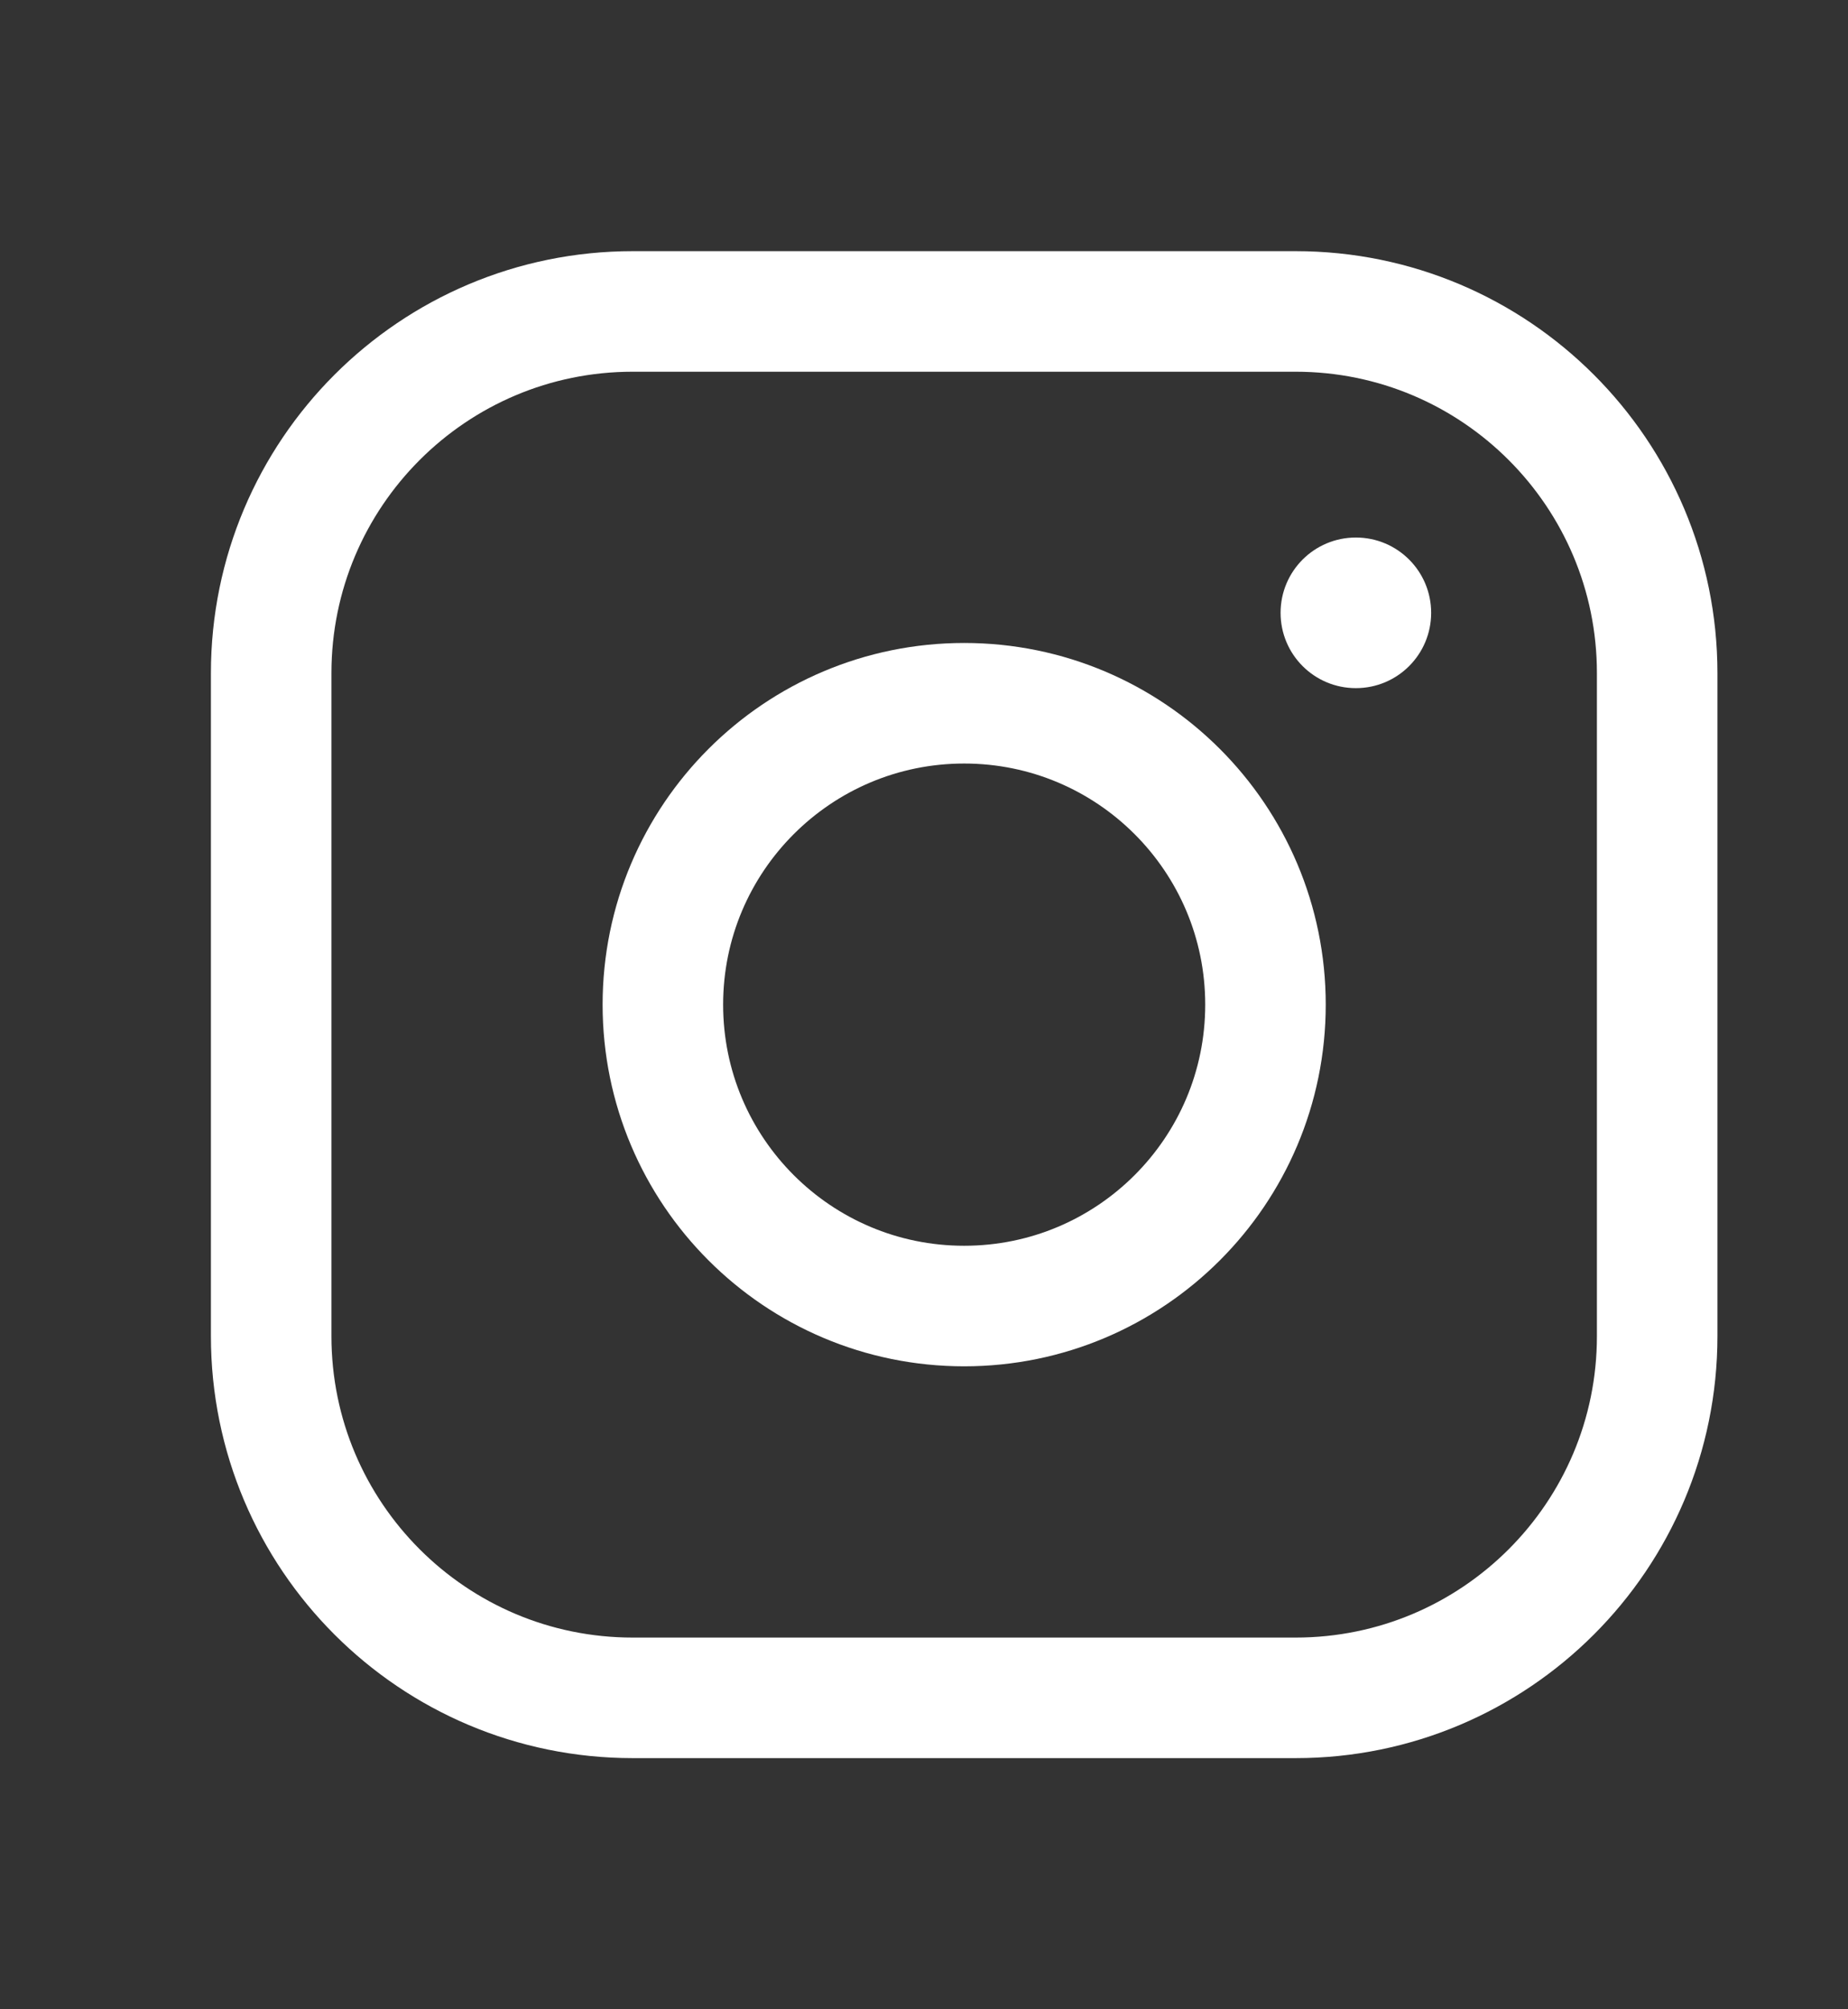
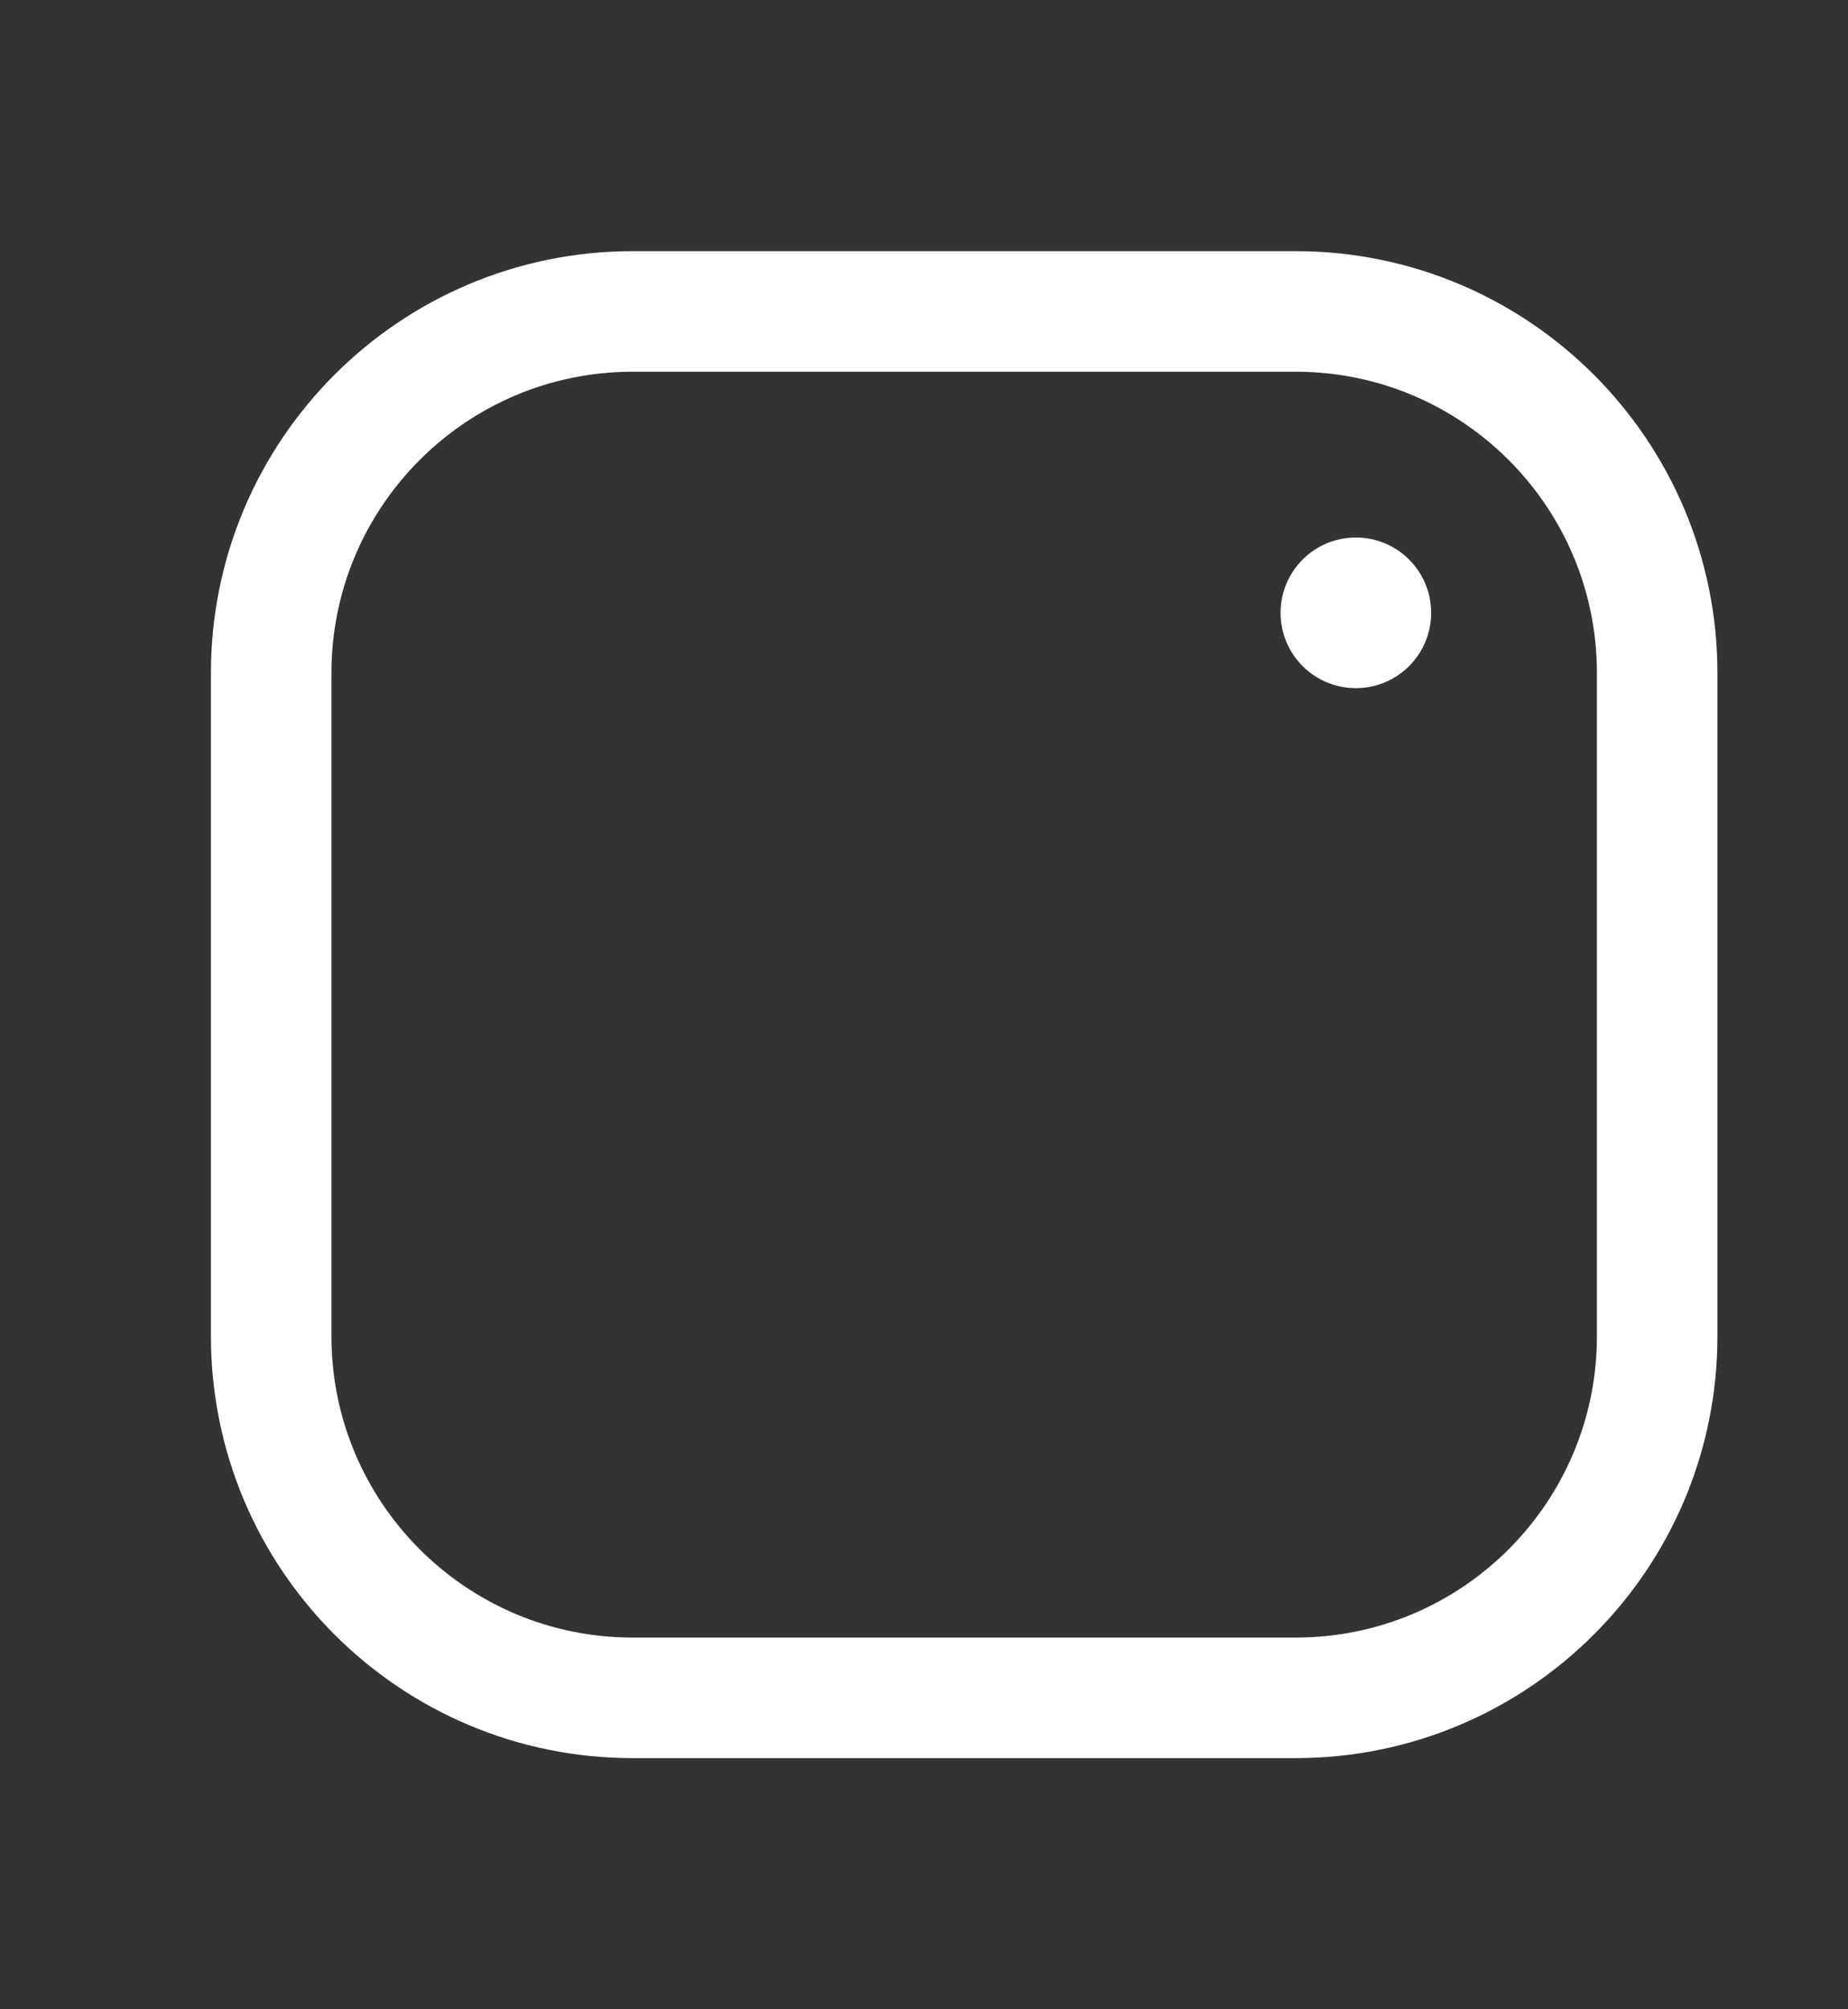
<svg xmlns="http://www.w3.org/2000/svg" width="23" height="25" viewBox="0 0 23 25" fill="none">
  <rect x="0" y="0" width="23" height="25" fill="#333333" stroke="none" />
-   <path d="M12 16.25C14.071 16.25 15.75 14.571 15.75 12.5C15.75 10.429 14.071 8.75 12 8.75C9.929 8.75 8.25 10.429 8.25 12.5C8.25 14.571 9.929 16.25 12 16.25Z" stroke="white" stroke-width="1.5" stroke-linecap="round" stroke-linejoin="round" />
  <path d="M16.125 3.875H7.875C5.39 3.875 3.375 5.89 3.375 8.375V16.625C3.375 19.11 5.39 21.125 7.875 21.125H16.125C18.61 21.125 20.625 19.11 20.625 16.625V8.375C20.625 5.89 18.61 3.875 16.125 3.875Z" stroke="white" stroke-width="1.5" stroke-linecap="round" stroke-linejoin="round" />
  <path d="M16.875 8.562C17.393 8.562 17.812 8.143 17.812 7.625C17.812 7.107 17.393 6.688 16.875 6.688C16.357 6.688 15.938 7.107 15.938 7.625C15.938 8.143 16.357 8.562 16.875 8.562Z" fill="white" />
</svg>